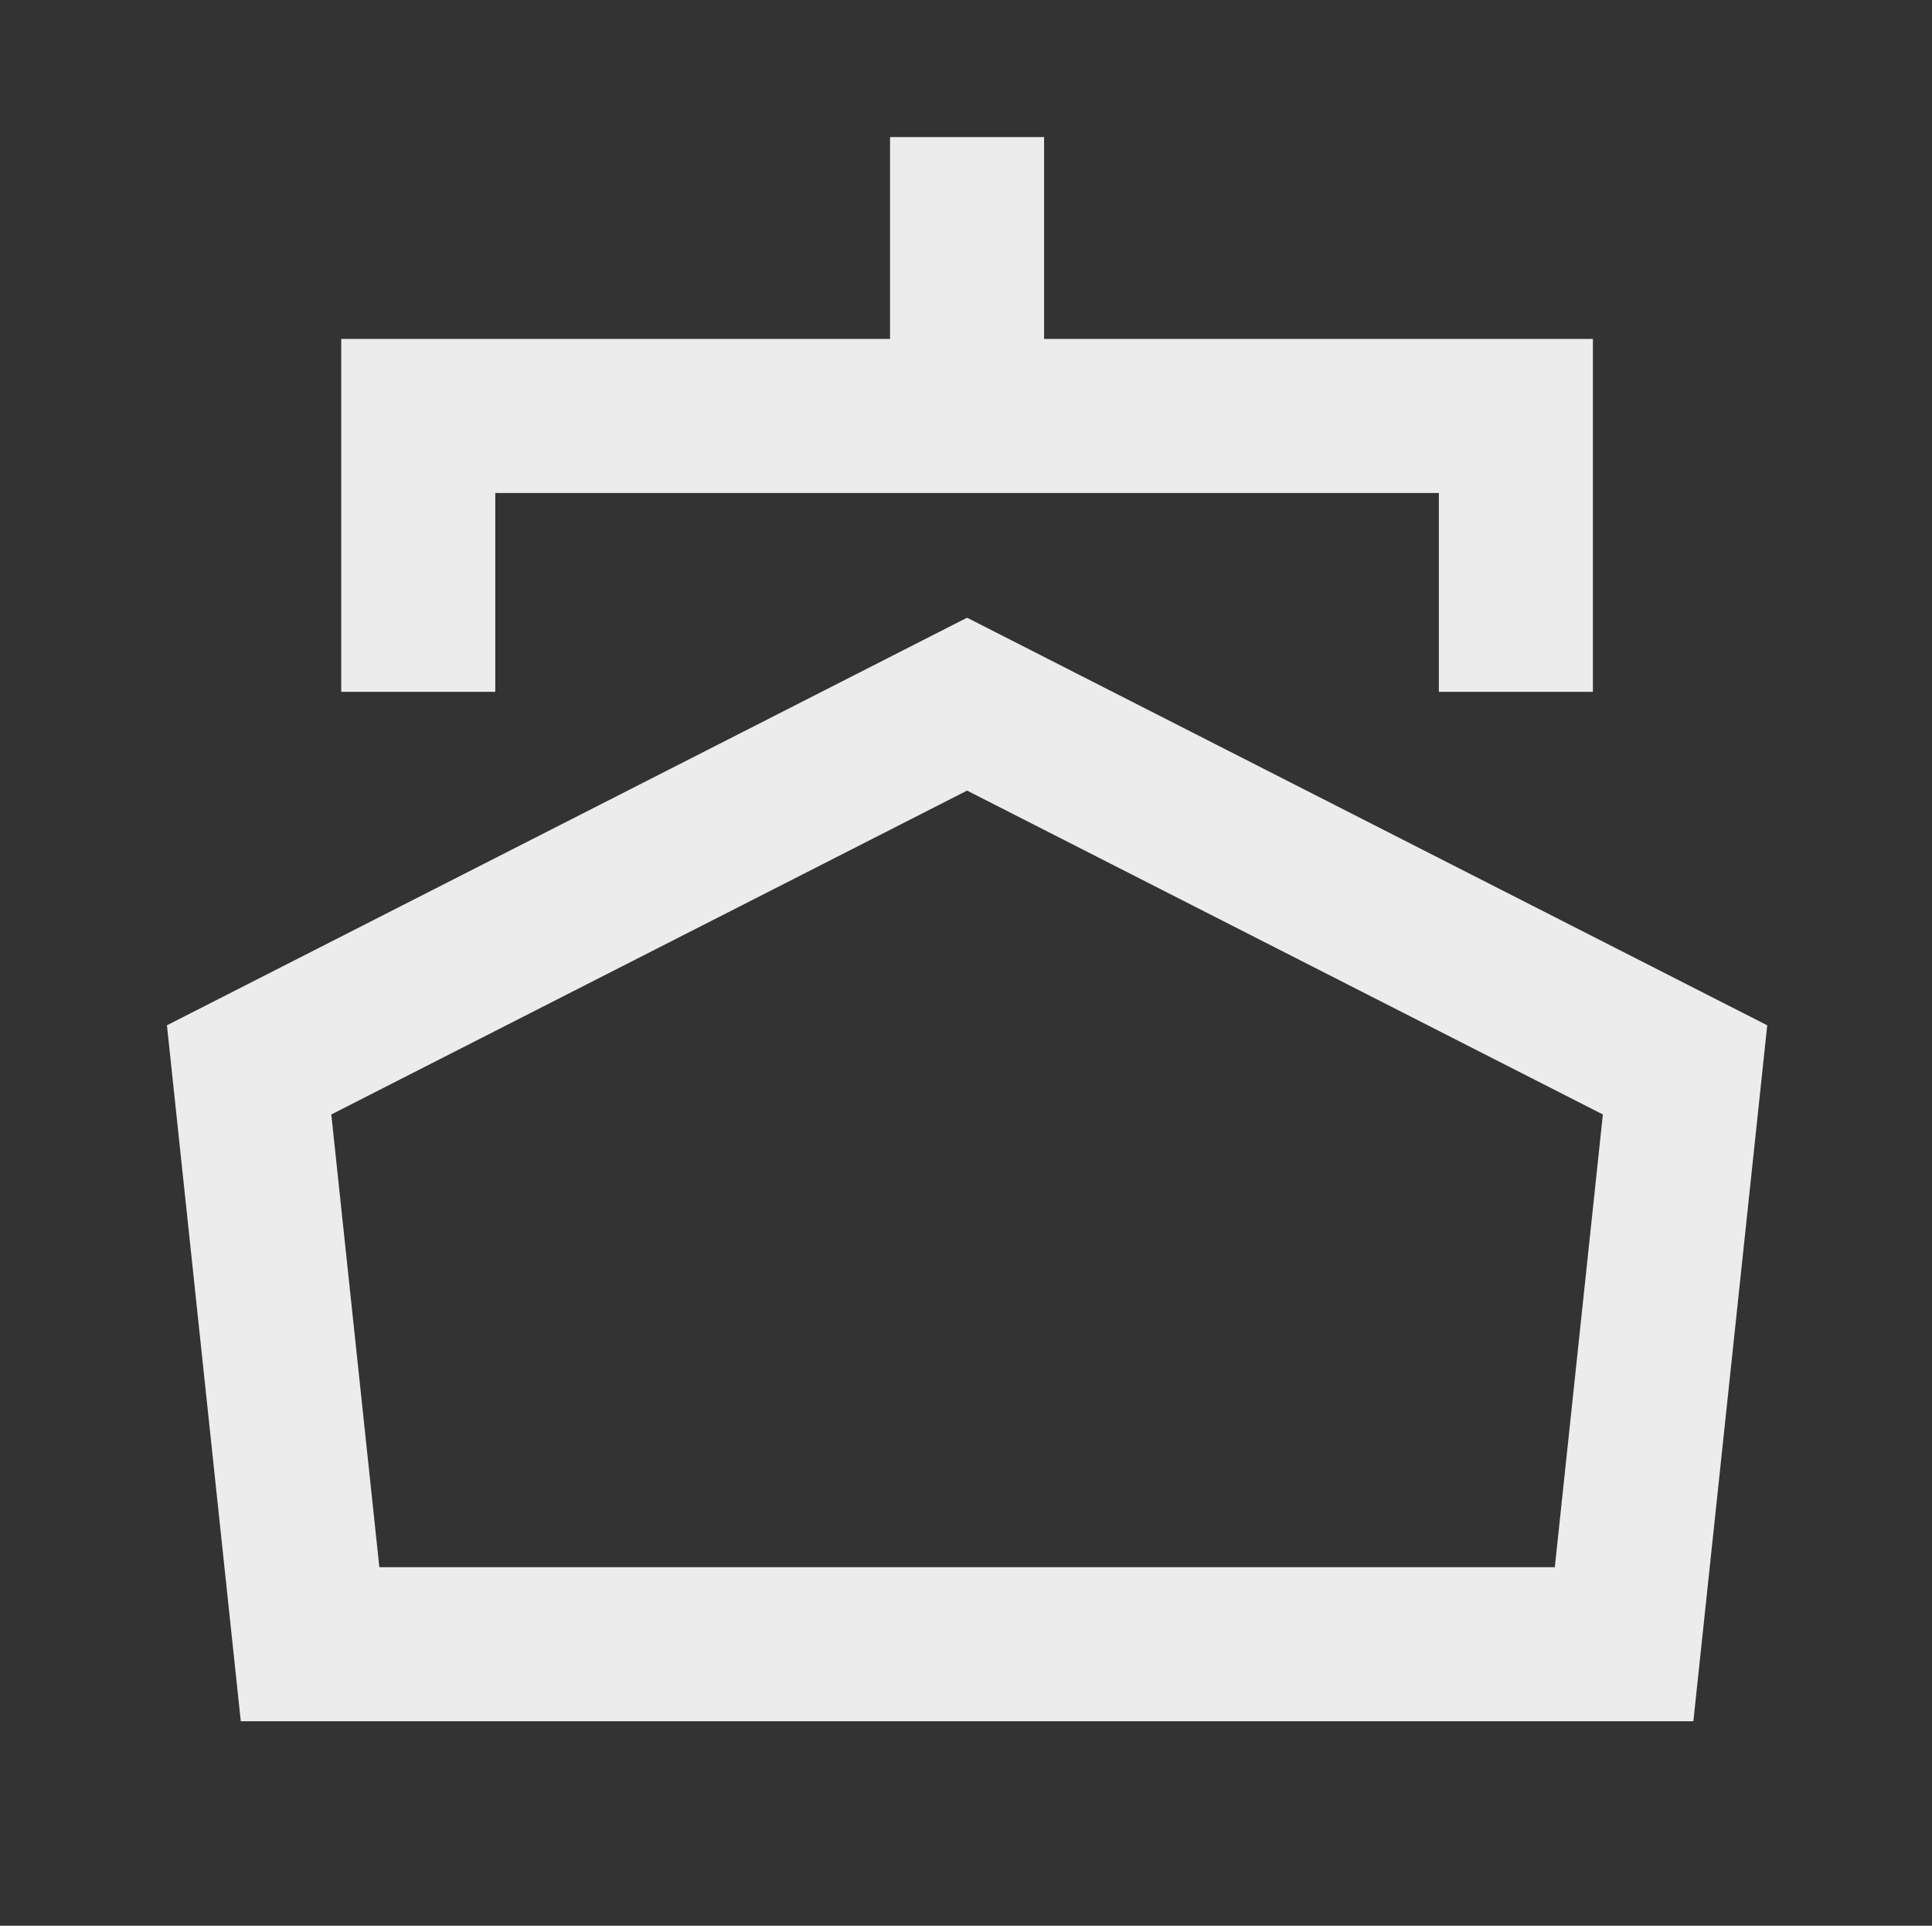
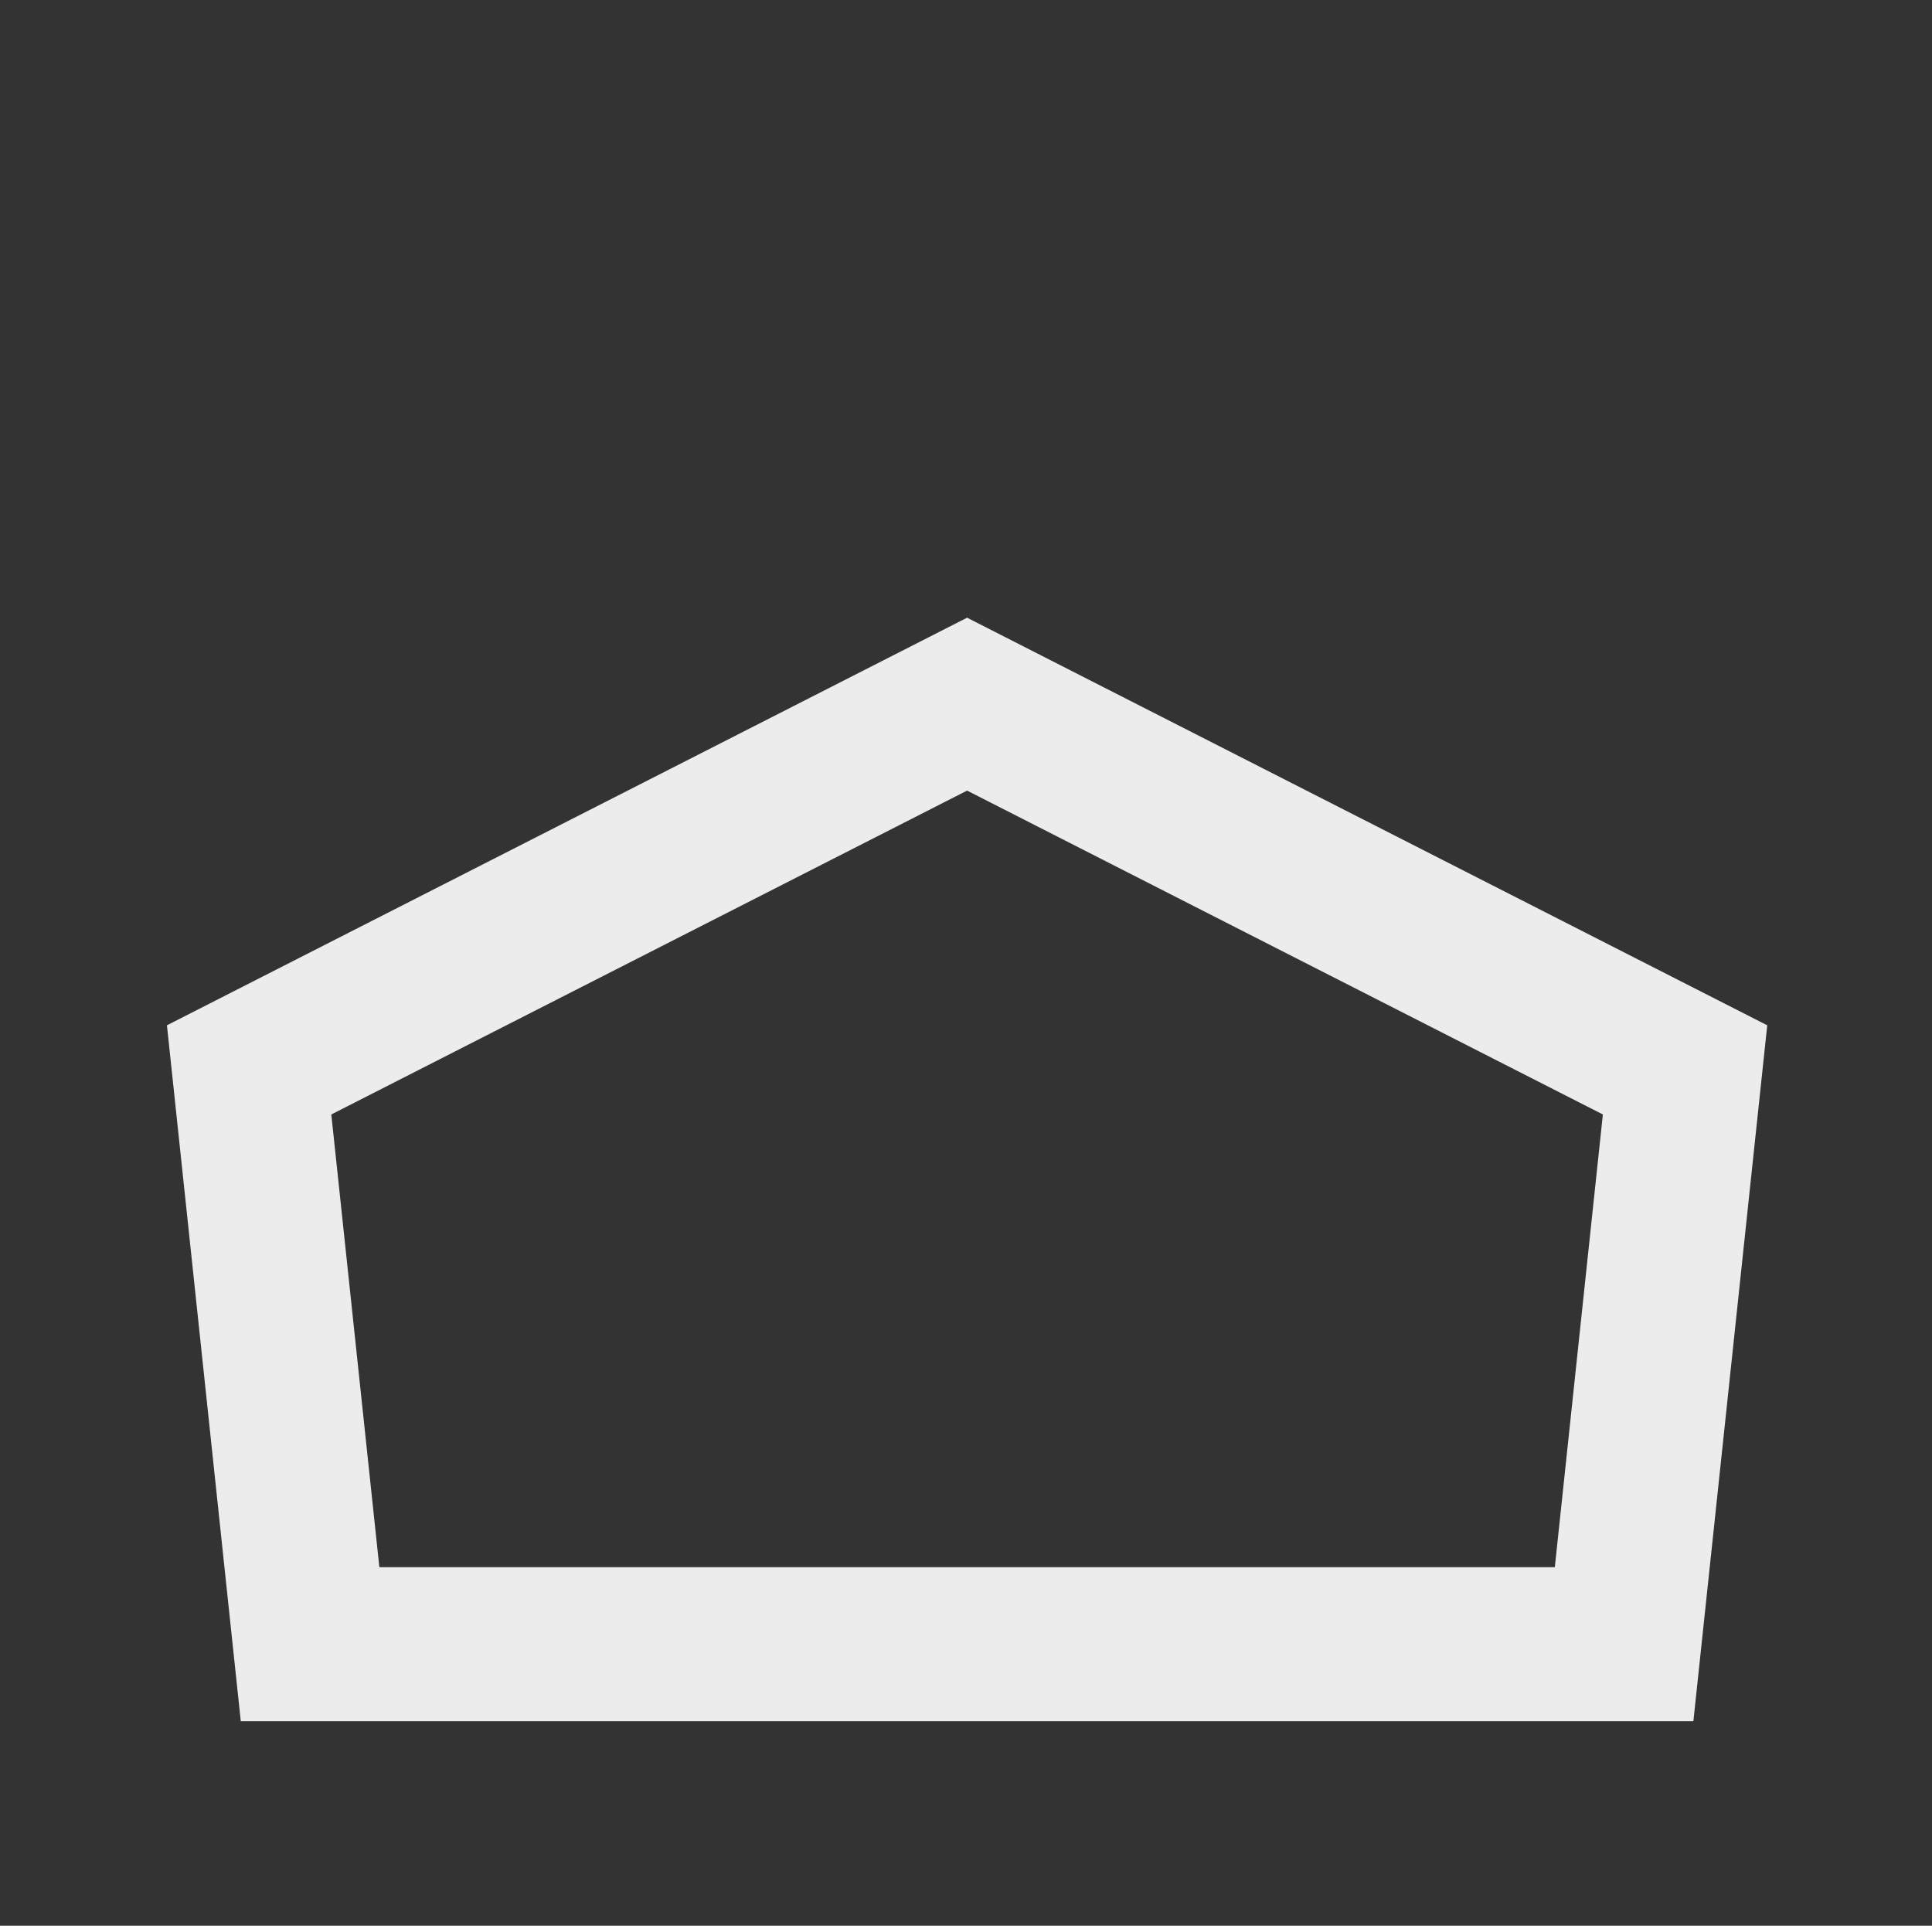
<svg xmlns="http://www.w3.org/2000/svg" width="301" height="300" fill="none">
  <rect width="100%" height="100%" fill="#333333" stroke="none" />
-   <path fill="#ECECEC" d="M138.667 52.797H53.162v54.975h24V76.797h147.009v30.975h24V52.797h-85.504v-31.45h-24v31.45Z" />
  <path fill="#ECECEC" fill-rule="evenodd" d="m150.669 96.227 124.662 63.497-11.507 108.413H37.514L26.008 159.724l124.661-63.497Zm-99.052 77.387 7.485 70.523h183.135l7.485-70.523-99.053-50.453-99.052 50.453Z" clip-rule="evenodd" />
</svg>